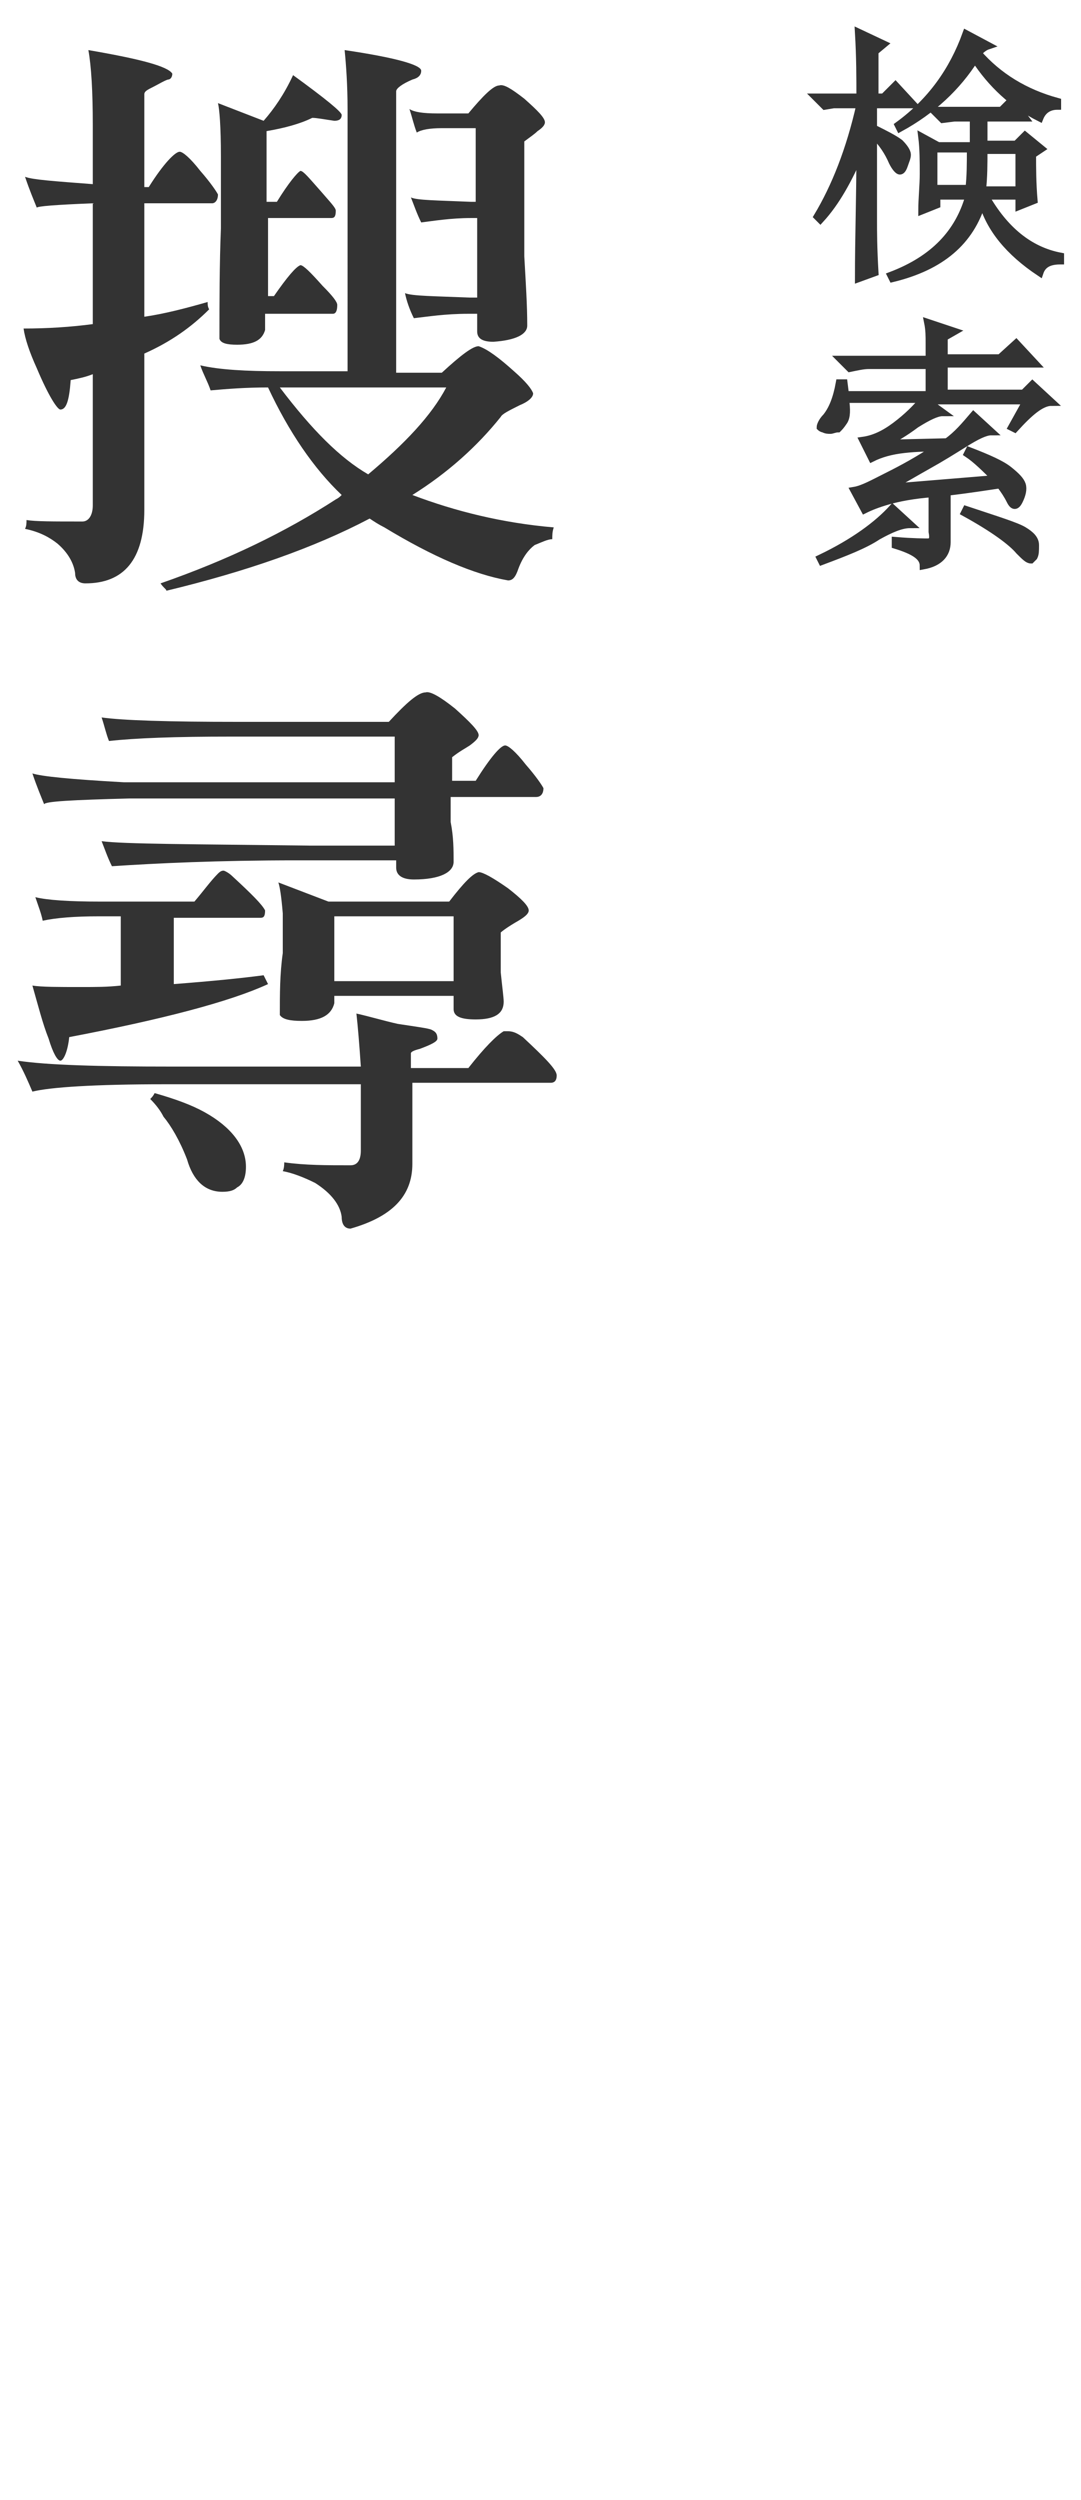
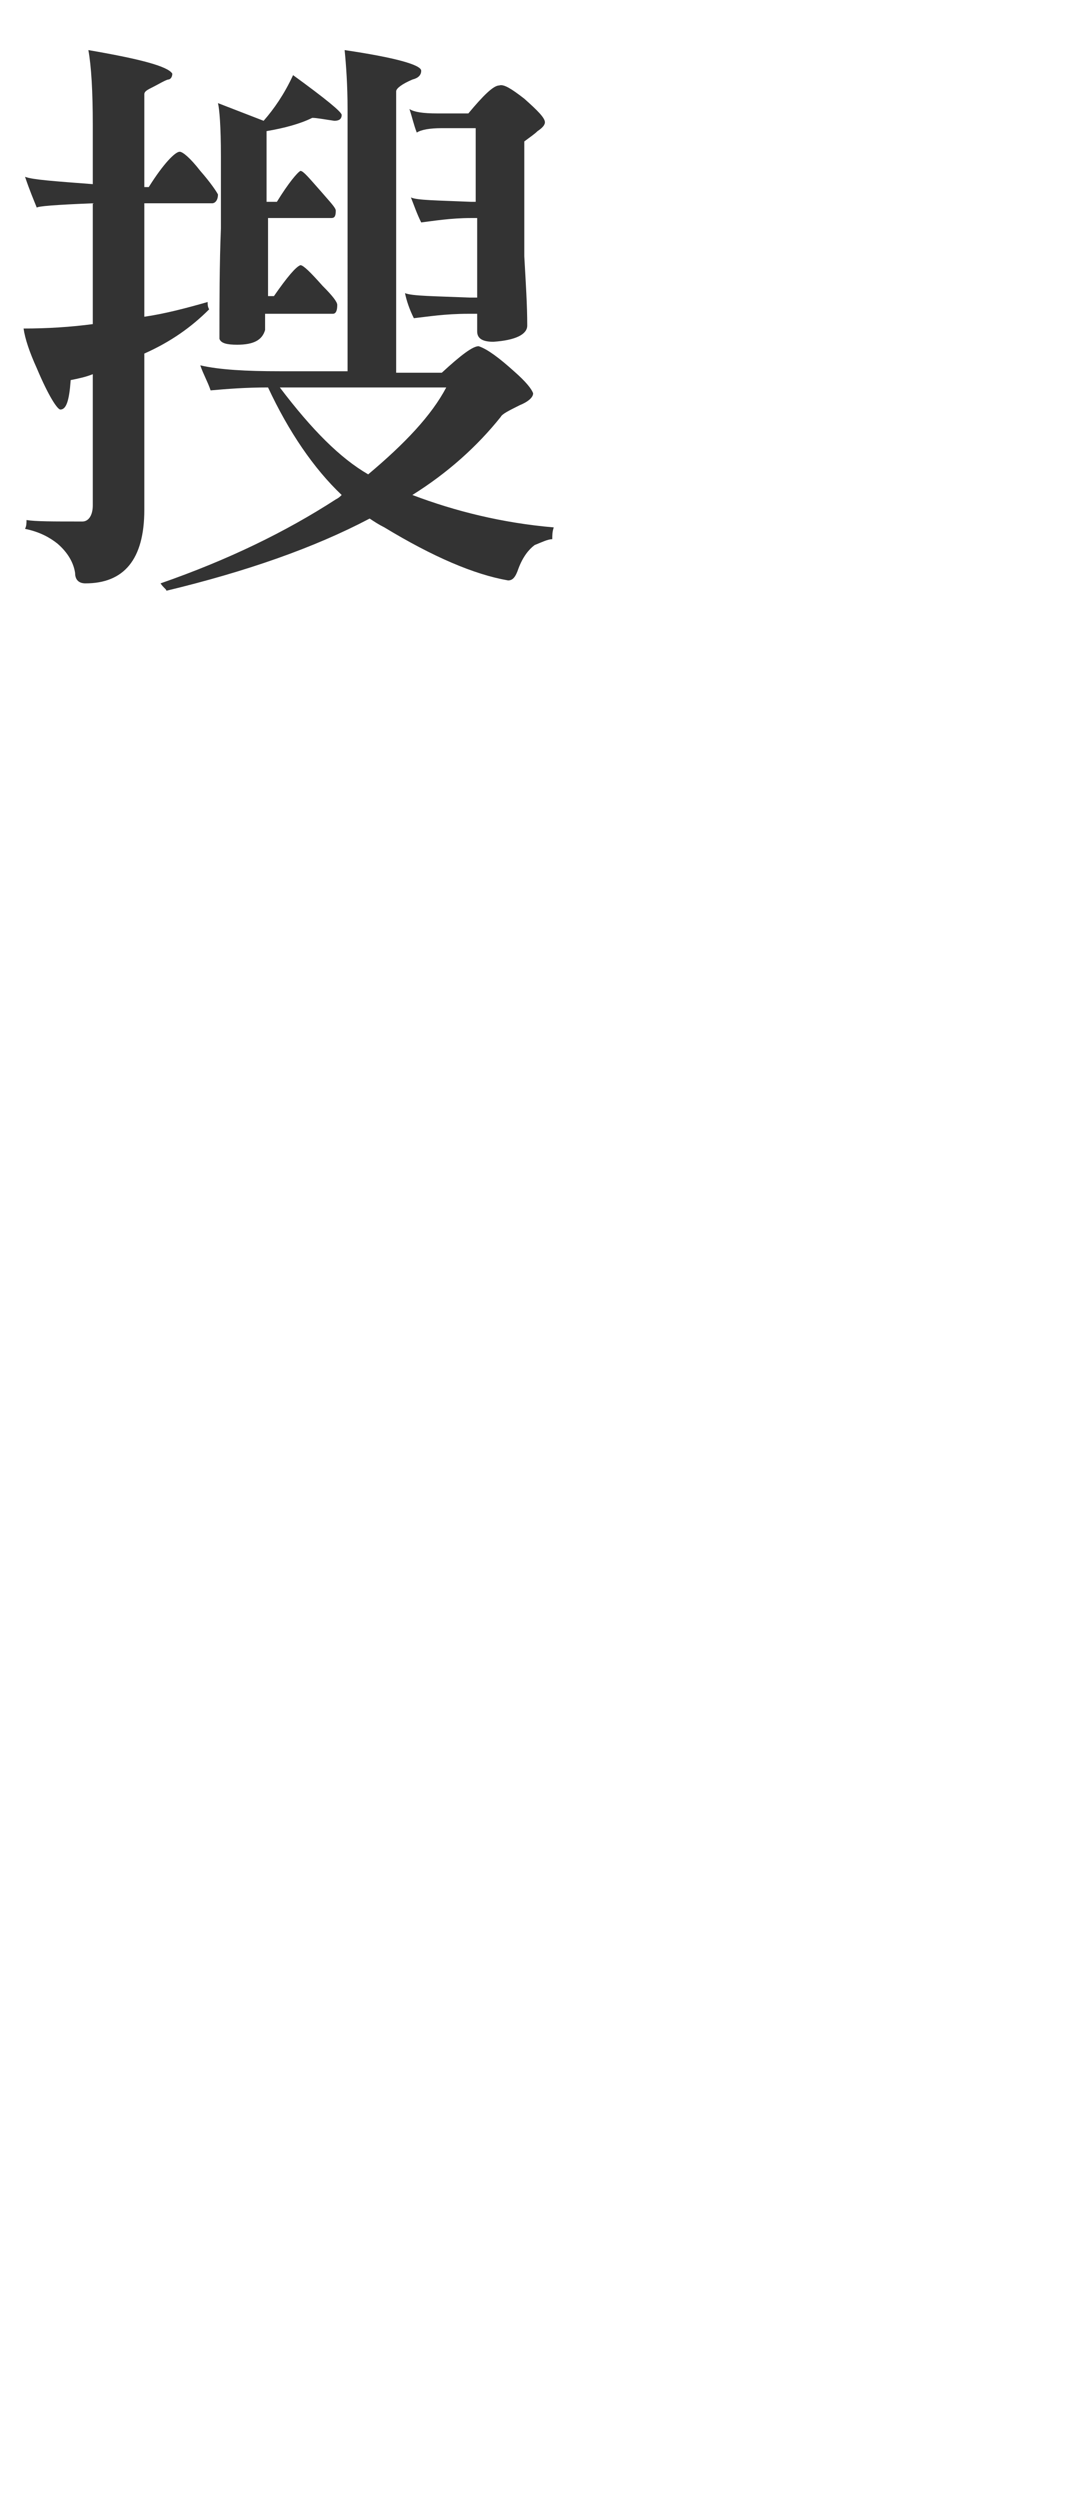
<svg xmlns="http://www.w3.org/2000/svg" version="1.1" id="圖層_1" x="0px" y="0px" viewBox="0 0 73.4 169.7" style="enable-background:new 0 0 73.4 169.7;" xml:space="preserve">
  <style type="text/css">
	.st0{fill:#333333;}
	.st1{fill:#333333;stroke:#333333;stroke-width:0.5;stroke-miterlimit:10;}
</style>
  <g>
    <path class="st0" d="M11.7,5c0,0.2-0.1,0.4-0.3,0.4c-0.3,0.1-0.6,0.3-1,0.5C10,6.1,9.8,6.2,9.8,6.4v6.3h0.3c1-1.6,1.8-2.4,2.1-2.4   c0.2,0,0.7,0.4,1.4,1.3c0.7,0.8,1.1,1.4,1.2,1.6c0,0.4-0.2,0.6-0.4,0.6H9.8v7.7c1.4-0.2,2.9-0.6,4.3-1c0,0.2,0,0.3,0.1,0.5   c-1.2,1.2-2.6,2.2-4.4,3v10.6c0,3.4-1.4,5-4,5c-0.4,0-0.7-0.2-0.7-0.7c-0.1-0.7-0.5-1.4-1.2-2c-0.5-0.4-1.2-0.8-2.2-1   c0.1-0.2,0.1-0.4,0.1-0.6c0.6,0.1,1.8,0.1,3.8,0.1c0.4,0,0.7-0.4,0.7-1.1v-8.9c-0.5,0.2-1,0.3-1.5,0.4c-0.1,1.4-0.3,2-0.7,2   c-0.2,0-0.8-0.9-1.6-2.8c-0.5-1.1-0.8-2-0.9-2.7c1.6,0,3.2-0.1,4.7-0.3v-8.2c-2.5,0.1-3.8,0.2-3.8,0.3c-0.2-0.5-0.5-1.2-0.8-2.1   c0.5,0.2,2,0.3,4.6,0.5V8.5c0-2.3-0.1-4-0.3-5.1C9.5,4,11.4,4.5,11.7,5z M28.6,4.8c0,0.3-0.2,0.5-0.6,0.6c-0.7,0.3-1.1,0.6-1.1,0.8   v19.1H30c1.3-1.2,2.1-1.8,2.5-1.8c0.6,0.2,1.4,0.8,2.4,1.7c0.8,0.7,1.2,1.2,1.3,1.5c0,0.3-0.4,0.6-0.9,0.8   c-0.8,0.4-1.2,0.6-1.3,0.8c-1.6,2-3.6,3.8-6,5.3c2.9,1.1,6.1,1.9,9.6,2.2c-0.1,0.3-0.1,0.5-0.1,0.8c-0.3,0-0.7,0.2-1.2,0.4   c-0.4,0.3-0.8,0.8-1.1,1.6c-0.2,0.6-0.4,0.8-0.7,0.8c-2.3-0.4-5.1-1.6-8.4-3.6c-0.4-0.2-0.7-0.4-1-0.6c-3.8,2-8.4,3.6-13.8,4.9   c0-0.1-0.2-0.2-0.4-0.5c4.6-1.6,8.5-3.5,11.9-5.7c0.2-0.1,0.3-0.2,0.4-0.3c-1.9-1.8-3.6-4.3-5-7.3c-1.5,0-2.8,0.1-3.9,0.2   c-0.2-0.6-0.5-1.1-0.7-1.7c1.3,0.3,3.1,0.4,5.4,0.4h4.6V7.4c0-1.6-0.1-3-0.2-4C26.8,3.9,28.6,4.4,28.6,4.8z M17.9,8.2   c0.7-0.8,1.4-1.8,2-3.1c2.2,1.6,3.3,2.5,3.3,2.7c0,0.3-0.2,0.4-0.5,0.4c-0.7-0.1-1.2-0.2-1.5-0.2c-0.8,0.4-1.9,0.7-3.1,0.9v4.8h0.7   c0.8-1.3,1.4-2,1.6-2.1c0.2,0,0.6,0.5,1.4,1.4c0.6,0.7,1,1.1,1,1.3c0,0.4-0.1,0.5-0.3,0.5h-4.3v5.3h0.4c0.9-1.3,1.5-2,1.8-2.1   c0.2,0,0.7,0.5,1.5,1.4c0.7,0.7,1,1.1,1,1.3c0,0.4-0.1,0.6-0.3,0.6h-4.6v1.1c-0.2,0.7-0.8,1-1.9,1c-0.7,0-1.1-0.1-1.2-0.4   c0-2.6,0-5,0.1-7.5v-4.9C15,8.6,14.9,7.4,14.8,7L17.9,8.2z M30.3,26.3H19c2.2,2.9,4.1,4.8,6,5.9C27.5,30.1,29.3,28.2,30.3,26.3z    M35.6,6.7C36.5,7.5,37,8,37,8.3c0,0.2-0.2,0.4-0.5,0.6c-0.2,0.2-0.5,0.4-0.9,0.7v7.8c0.1,1.8,0.2,3.3,0.2,4.7c0,0.6-0.8,1-2.3,1.1   c-0.7,0-1.1-0.2-1.1-0.7v-1.2h-0.6c-1.6,0-2.8,0.2-3.7,0.3c-0.3-0.6-0.5-1.2-0.6-1.7c0.5,0.2,2,0.2,4.4,0.3h0.5v-5.4H32   c-1.4,0-2.6,0.2-3.4,0.3c-0.3-0.6-0.5-1.2-0.7-1.7c0.4,0.2,1.8,0.2,4.1,0.3h0.3v-5h-2.3c-0.8,0-1.4,0.1-1.7,0.3   c-0.2-0.5-0.3-1-0.5-1.6c0.3,0.2,0.9,0.3,1.9,0.3h2.1c1-1.2,1.7-1.9,2.1-1.9C34.2,5.7,34.7,6,35.6,6.7z" />
-     <path class="st0" d="M35.5,70.4c1.5,1.4,2.3,2.2,2.3,2.6s-0.2,0.5-0.4,0.5H28V79c0,2.2-1.4,3.6-4.2,4.4c-0.4,0-0.6-0.3-0.6-0.8   c-0.1-0.8-0.7-1.6-1.8-2.3c-0.8-0.4-1.6-0.7-2.2-0.8c0.1-0.2,0.1-0.5,0.1-0.6c1.4,0.2,2.9,0.2,4.5,0.2c0.5,0,0.7-0.4,0.7-1v-4.5   H11.2c-4.8,0-7.8,0.2-9,0.5c-0.3-0.7-0.6-1.4-1-2.1c2,0.3,5.5,0.4,10.5,0.4h12.8c-0.1-1.5-0.2-2.7-0.3-3.6c0.9,0.2,1.9,0.5,2.8,0.7   c1.3,0.2,2.1,0.3,2.3,0.4c0.2,0.1,0.4,0.2,0.4,0.6c0,0.2-0.4,0.4-1.2,0.7c-0.4,0.1-0.6,0.2-0.6,0.3v1h3.9c1.1-1.4,1.9-2.2,2.4-2.5   c0.1,0,0.2,0,0.3,0C34.9,70,35.2,70.2,35.5,70.4z M15.8,59.5c1.3,1.2,2,1.9,2.2,2.3c0,0.4-0.1,0.5-0.3,0.5h-5.9v4.5   c2.6-0.2,4.6-0.4,6.1-0.6c0.1,0.2,0.2,0.4,0.3,0.6c-2.6,1.2-7.2,2.4-13.5,3.6C4.6,71.4,4.3,72,4.1,72c-0.2,0-0.5-0.5-0.8-1.5   c-0.4-1-0.7-2.2-1.1-3.6C2.8,67,4,67,5.5,67c1,0,1.8,0,2.7-0.1v-4.7H6.7c-1.6,0-2.9,0.1-3.8,0.3c-0.1-0.5-0.3-1-0.5-1.6   c0.8,0.2,2.3,0.3,4.4,0.3h6.4c0.6-0.7,1.1-1.4,1.6-1.9c0.2-0.2,0.3-0.2,0.4-0.2C15.2,59.1,15.5,59.2,15.8,59.5z M30.9,48.1   c1,0.9,1.6,1.5,1.6,1.8c0,0.2-0.2,0.4-0.6,0.7c-0.3,0.2-0.7,0.4-1.2,0.8V53h1.6c1-1.6,1.7-2.4,2-2.4c0.2,0,0.7,0.4,1.4,1.3   c0.7,0.8,1.1,1.4,1.2,1.6c0,0.4-0.2,0.6-0.5,0.6h-5.8v1.7c0.2,1,0.2,1.9,0.2,2.7c0,0.7-0.9,1.2-2.7,1.2c-0.8,0-1.2-0.3-1.2-0.8   v-0.5h-6.7c-5.4,0-9.6,0.2-12.6,0.4c-0.3-0.6-0.5-1.2-0.7-1.7c1.5,0.2,6.2,0.2,14.1,0.3h5.8v-3.2h-18c-3.9,0.1-5.8,0.2-5.8,0.4   c-0.2-0.5-0.5-1.2-0.8-2.1c0.6,0.2,2.6,0.4,6.2,0.6h18.4v-3.1H15.7c-3.8,0-6.5,0.1-8.3,0.3c-0.2-0.5-0.3-1-0.5-1.6   c1.4,0.2,4.5,0.3,9.3,0.3h10.2c1.2-1.3,2-2,2.5-2C29.2,46.9,29.9,47.3,30.9,48.1z M13.9,75.5c1.8,1,2.8,2.3,2.8,3.7   c0,0.7-0.2,1.2-0.6,1.4c-0.2,0.2-0.5,0.3-1,0.3c-1.2,0-2-0.8-2.4-2.2c-0.5-1.3-1.1-2.3-1.6-2.9c-0.2-0.4-0.5-0.8-0.9-1.2   c0.1-0.1,0.2-0.2,0.3-0.4C11.9,74.6,13,75,13.9,75.5z M22.3,61.2h8.2c1-1.3,1.6-1.9,2-2c0.3,0,1,0.4,2,1.1c0.9,0.7,1.4,1.2,1.4,1.5   c0,0.2-0.2,0.4-0.7,0.7c-0.7,0.4-1.1,0.7-1.2,0.8V66c0.1,1,0.2,1.7,0.2,2c0,0.8-0.6,1.2-1.9,1.2c-1,0-1.5-0.2-1.5-0.7v-0.9h-8.1   v0.5c-0.2,0.8-0.9,1.2-2.2,1.2c-0.8,0-1.3-0.1-1.5-0.4c0-1.4,0-2.8,0.2-4.2V62c-0.1-1.2-0.2-1.8-0.3-2.1L22.3,61.2z M30.8,66.6   v-4.4h-8.1v4.4H30.8z" />
  </g>
  <g>
-     <path class="st1" d="M59.3,15c0,0.7,0,1.8,0.1,3.5l-1.1,0.4c0-2.8,0.1-5.6,0.1-8.5c-0.8,1.8-1.6,3.3-2.7,4.5l-0.2-0.2   c1.2-2,2.2-4.5,2.9-7.6h-1.8l-0.6,0.1l-0.6-0.6h3c0-1.3,0-2.7-0.1-4.4l1.7,0.8l-0.6,0.5v3.1H60l0.8-0.8L62,7.1h-2.7v1.6   c0.8,0.4,1.4,0.7,1.8,1c0.3,0.3,0.5,0.6,0.5,0.8c0,0.2-0.1,0.4-0.2,0.7c-0.1,0.3-0.2,0.4-0.3,0.4c-0.1,0-0.3-0.2-0.5-0.6   c-0.3-0.7-0.7-1.3-1.3-1.9V15z M70.1,10.5c0,0.9,0,1.9,0.1,3.1l-1,0.4v-0.7h-2.3c1.3,2.3,3,3.7,5.1,4.1v0.3c-0.7,0-1.2,0.2-1.4,0.8   c-2.1-1.4-3.4-3-3.9-4.8c-0.8,2.7-2.8,4.4-6.1,5.2l-0.1-0.2c2.9-1.1,4.6-2.9,5.3-5.4h-2.2v0.6l-1,0.4c0-0.8,0.1-1.7,0.1-2.5   s0-1.7-0.1-2.5l1.1,0.6h2.4V8h-1.3l-0.8,0.1l-0.6-0.6h4.6l0.7-0.7L69.6,8h-2.8v1.8h2.2l0.6-0.6l1.1,0.9L70.1,10.5z M67.1,3.1   c-0.3,0.1-0.5,0.3-0.7,0.5c1.4,1.6,3.2,2.7,5.4,3.3v0.3c-0.6,0-1,0.3-1.2,0.8c-1.8-0.9-3.3-2.3-4.4-4c-1.2,1.9-2.9,3.5-5.1,4.7   L61,8.5c2.2-1.6,3.7-3.7,4.6-6.2L67.1,3.1z M65.8,12.8c0.1-0.8,0.1-1.7,0.1-2.7h-2.5v2.7H65.8z M66.8,10.2c0,0.9,0,1.8-0.1,2.7h2.5   v-2.7H66.8z" />
-     <path class="st1" d="M60.6,34.5l1.2,1.1c-0.6,0-1.3,0.3-2.2,0.8c-0.9,0.6-2.2,1.1-3.8,1.7l-0.1-0.2C58,36.8,59.6,35.6,60.6,34.5z    M67.9,32.9c-0.7,0.1-1.9,0.3-3.6,0.5v3.4c0,0.8-0.5,1.4-1.6,1.6c0-0.6-0.6-1-1.9-1.4v-0.3c1.2,0.1,2,0.1,2.2,0.1   c0.3,0,0.4-0.2,0.3-0.7v-2.6c-1.3,0.1-2.3,0.3-3,0.5c-0.7,0.2-1.2,0.4-1.6,0.6L58,33.3c0.6-0.1,1.3-0.5,2.3-1   c1-0.5,2.1-1.1,3.3-1.9c-0.6,0-1.3,0-2.2,0.1c-0.9,0.1-1.6,0.3-2.2,0.6l-0.6-1.2c0.7-0.1,1.4-0.4,2.2-1c0.8-0.6,1.4-1.2,1.9-1.8   h-5.3c0.1,0.7,0.1,1.2-0.1,1.5S57,29,56.9,29.1c-0.2,0-0.4,0.1-0.5,0.1c-0.2,0-0.3,0-0.5-0.1c-0.1,0-0.2-0.1-0.2-0.1   c0-0.1,0.1-0.4,0.4-0.7c0.4-0.5,0.7-1.2,0.9-2.3h0.3l0.1,0.8h5.7v-2H59c-0.4,0-0.8,0.1-1.3,0.2l-0.6-0.6h6v-1.1   c0-0.5,0-0.9-0.1-1.4l1.8,0.6l-0.7,0.4v1.4h3.8l1.1-1l1.3,1.4h-6.2v2h5.4l0.6-0.6l1.3,1.2c-0.7,0-1.5,0.7-2.5,1.8l-0.2-0.1l1-1.8   h-6.8l1.1,0.8c-0.4,0-1,0.3-1.8,0.8c-0.8,0.6-1.5,1-2.1,1.3l4.2-0.1c0.7-0.5,1.2-1.1,1.8-1.8l1.2,1.1c-0.4,0-1,0.3-1.8,0.8   c-0.8,0.5-1.6,1-2.5,1.5s-1.7,1-2.7,1.5l7.3-0.6c-0.7-0.7-1.3-1.3-1.9-1.7l0.1-0.2c1.3,0.5,2.2,0.9,2.7,1.3s0.8,0.7,0.9,1   c0.1,0.3,0,0.7-0.2,1.1c-0.2,0.4-0.4,0.4-0.6,0C68.4,33.6,68.2,33.3,67.9,32.9z M65.6,34.6c2.1,0.7,3.4,1.1,3.9,1.4   c0.5,0.3,0.8,0.6,0.8,1c0,0.4,0,0.6-0.1,0.8C70.1,37.9,70,38,70,38c-0.2,0-0.4-0.2-0.8-0.6c-0.5-0.6-1.7-1.5-3.7-2.6L65.6,34.6z" />
-   </g>
+     </g>
</svg>